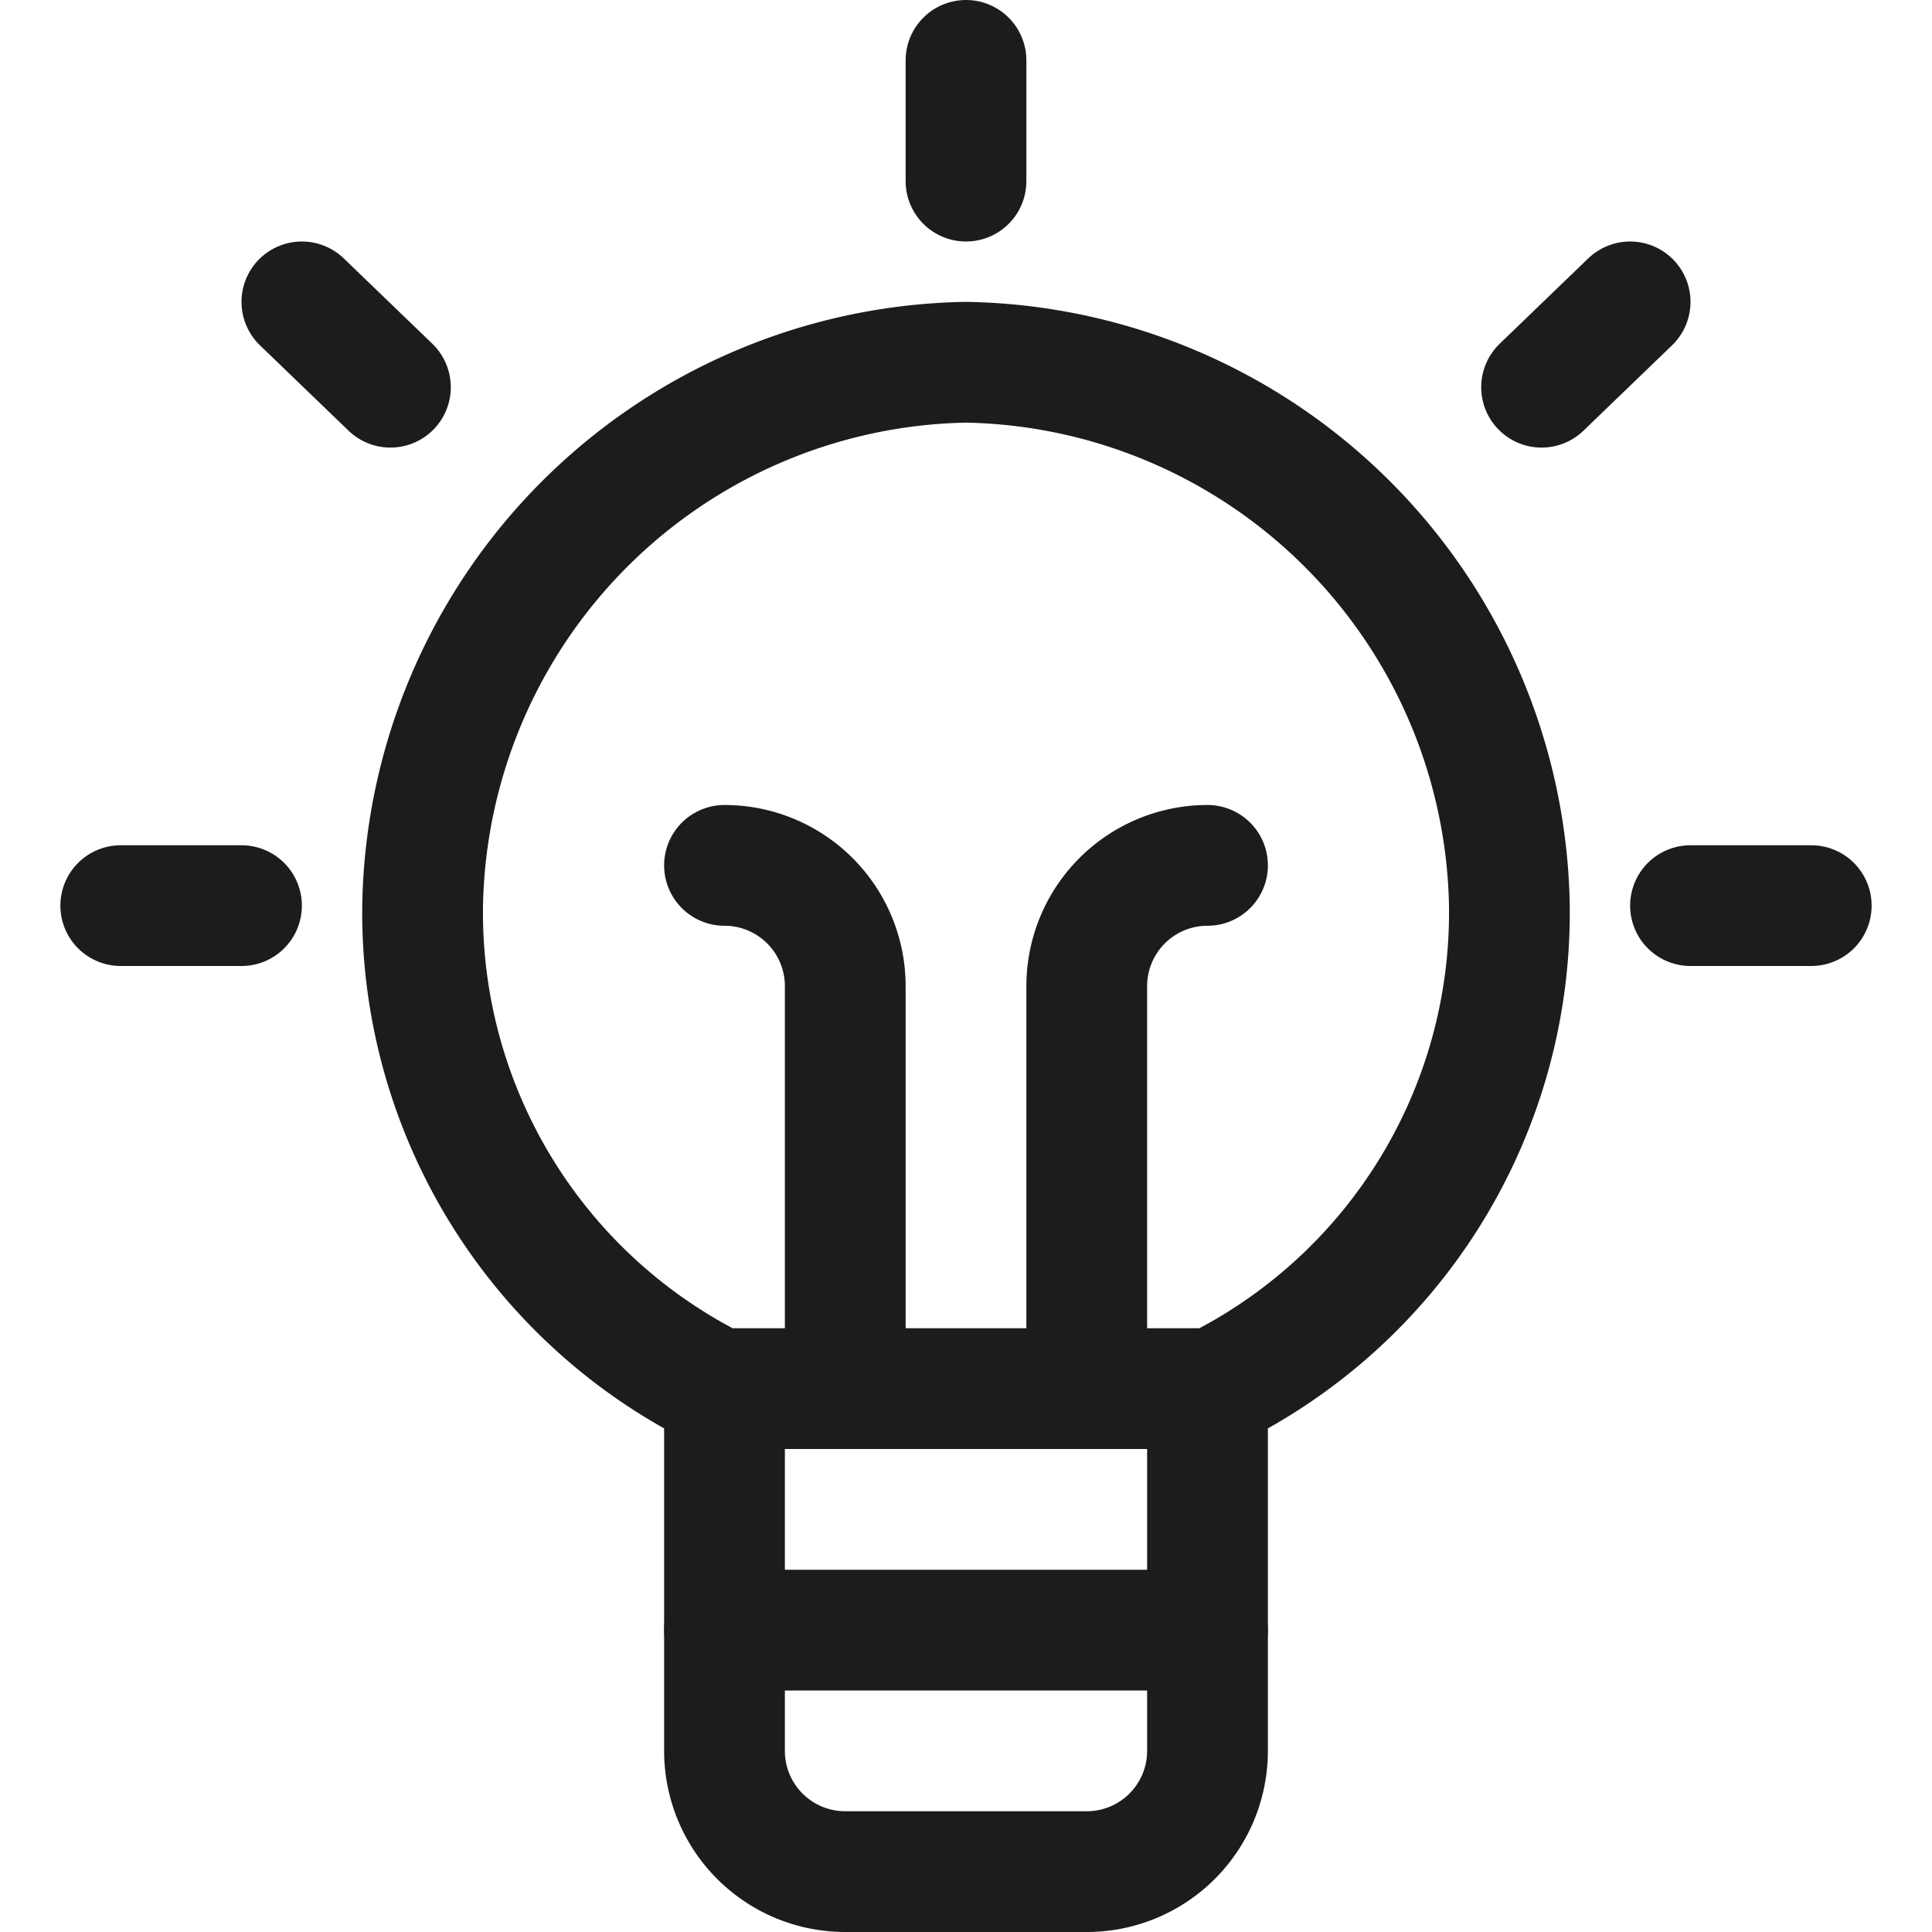
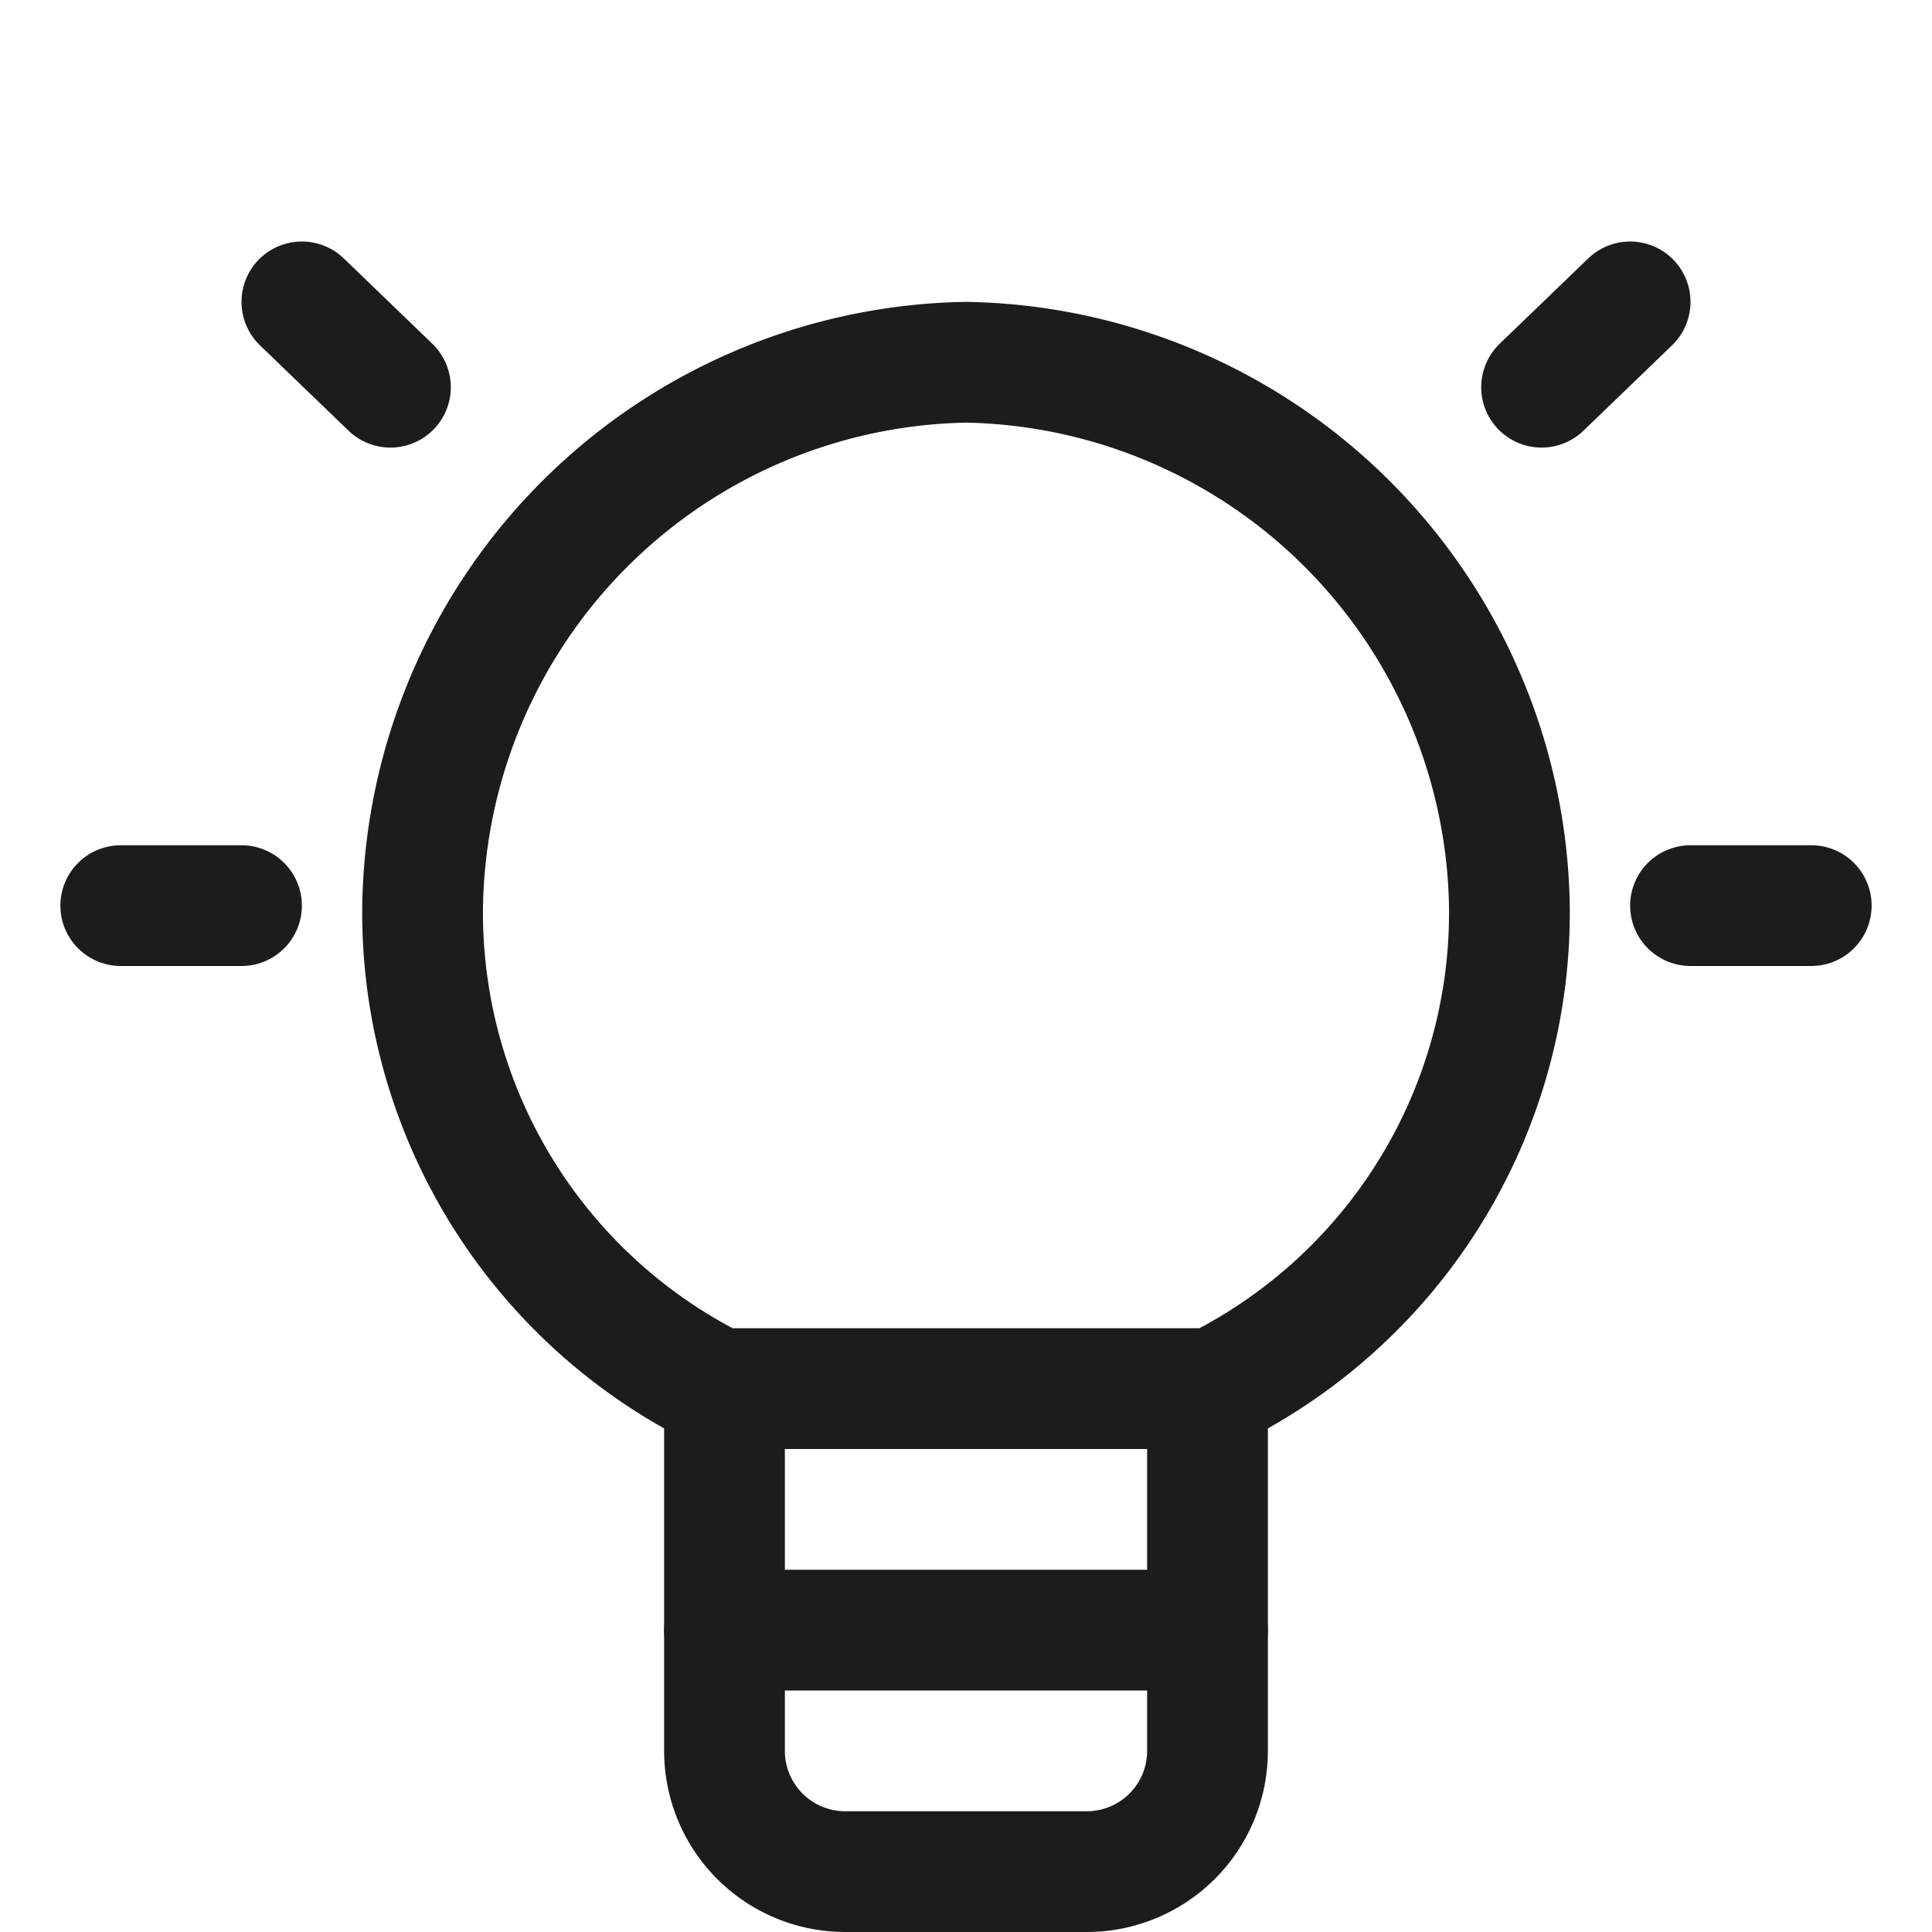
<svg xmlns="http://www.w3.org/2000/svg" viewBox="0 0 24 24" stroke-width="1.5px" height="48" width="48">
  <g>
    <path d="M15,17.25v4.5a1.5,1.5,0,0,1-1.5,1.5h-3A1.5,1.5,0,0,1,9,21.75v-4.5" fill="none" stroke="#1c1c1b" stroke-linecap="round" stroke-linejoin="round" />
    <line x1="9" y1="20.25" x2="15" y2="20.25" fill="none" stroke="#1c1c1b" stroke-linecap="round" stroke-linejoin="round" />
-     <line x1="12" y1="0.75" x2="12" y2="2.25" fill="none" stroke="#1c1c1b" stroke-linecap="round" stroke-linejoin="round" />
    <line x1="1.5" y1="11.25" x2="3" y2="11.25" fill="none" stroke="#1c1c1b" stroke-linecap="round" stroke-linejoin="round" />
    <line x1="3.75" y1="3.75" x2="4.85" y2="4.81" fill="none" stroke="#1c1c1b" stroke-linecap="round" stroke-linejoin="round" />
    <line x1="22.5" y1="11.25" x2="21" y2="11.25" fill="none" stroke="#1c1c1b" stroke-linecap="round" stroke-linejoin="round" />
    <line x1="20.25" y1="3.75" x2="19.15" y2="4.81" fill="none" stroke="#1c1c1b" stroke-linecap="round" stroke-linejoin="round" />
-     <path d="M9,10.75a1.5,1.5,0,0,1,1.5,1.5v5" fill="none" stroke="#1c1c1b" stroke-linecap="round" stroke-linejoin="round" />
-     <path d="M13.5,17.25v-5a1.5,1.5,0,0,1,1.5-1.5" fill="none" stroke="#1c1c1b" stroke-linecap="round" stroke-linejoin="round" />
    <path d="M8.92,17.25h6.16a6.6,6.6,0,0,0,3.67-6A6.87,6.87,0,0,0,12,4.5a6.87,6.87,0,0,0-6.75,6.75A6.6,6.6,0,0,0,8.92,17.25Z" fill="none" stroke="#1c1c1b" stroke-linecap="round" stroke-linejoin="round" />
  </g>
</svg>